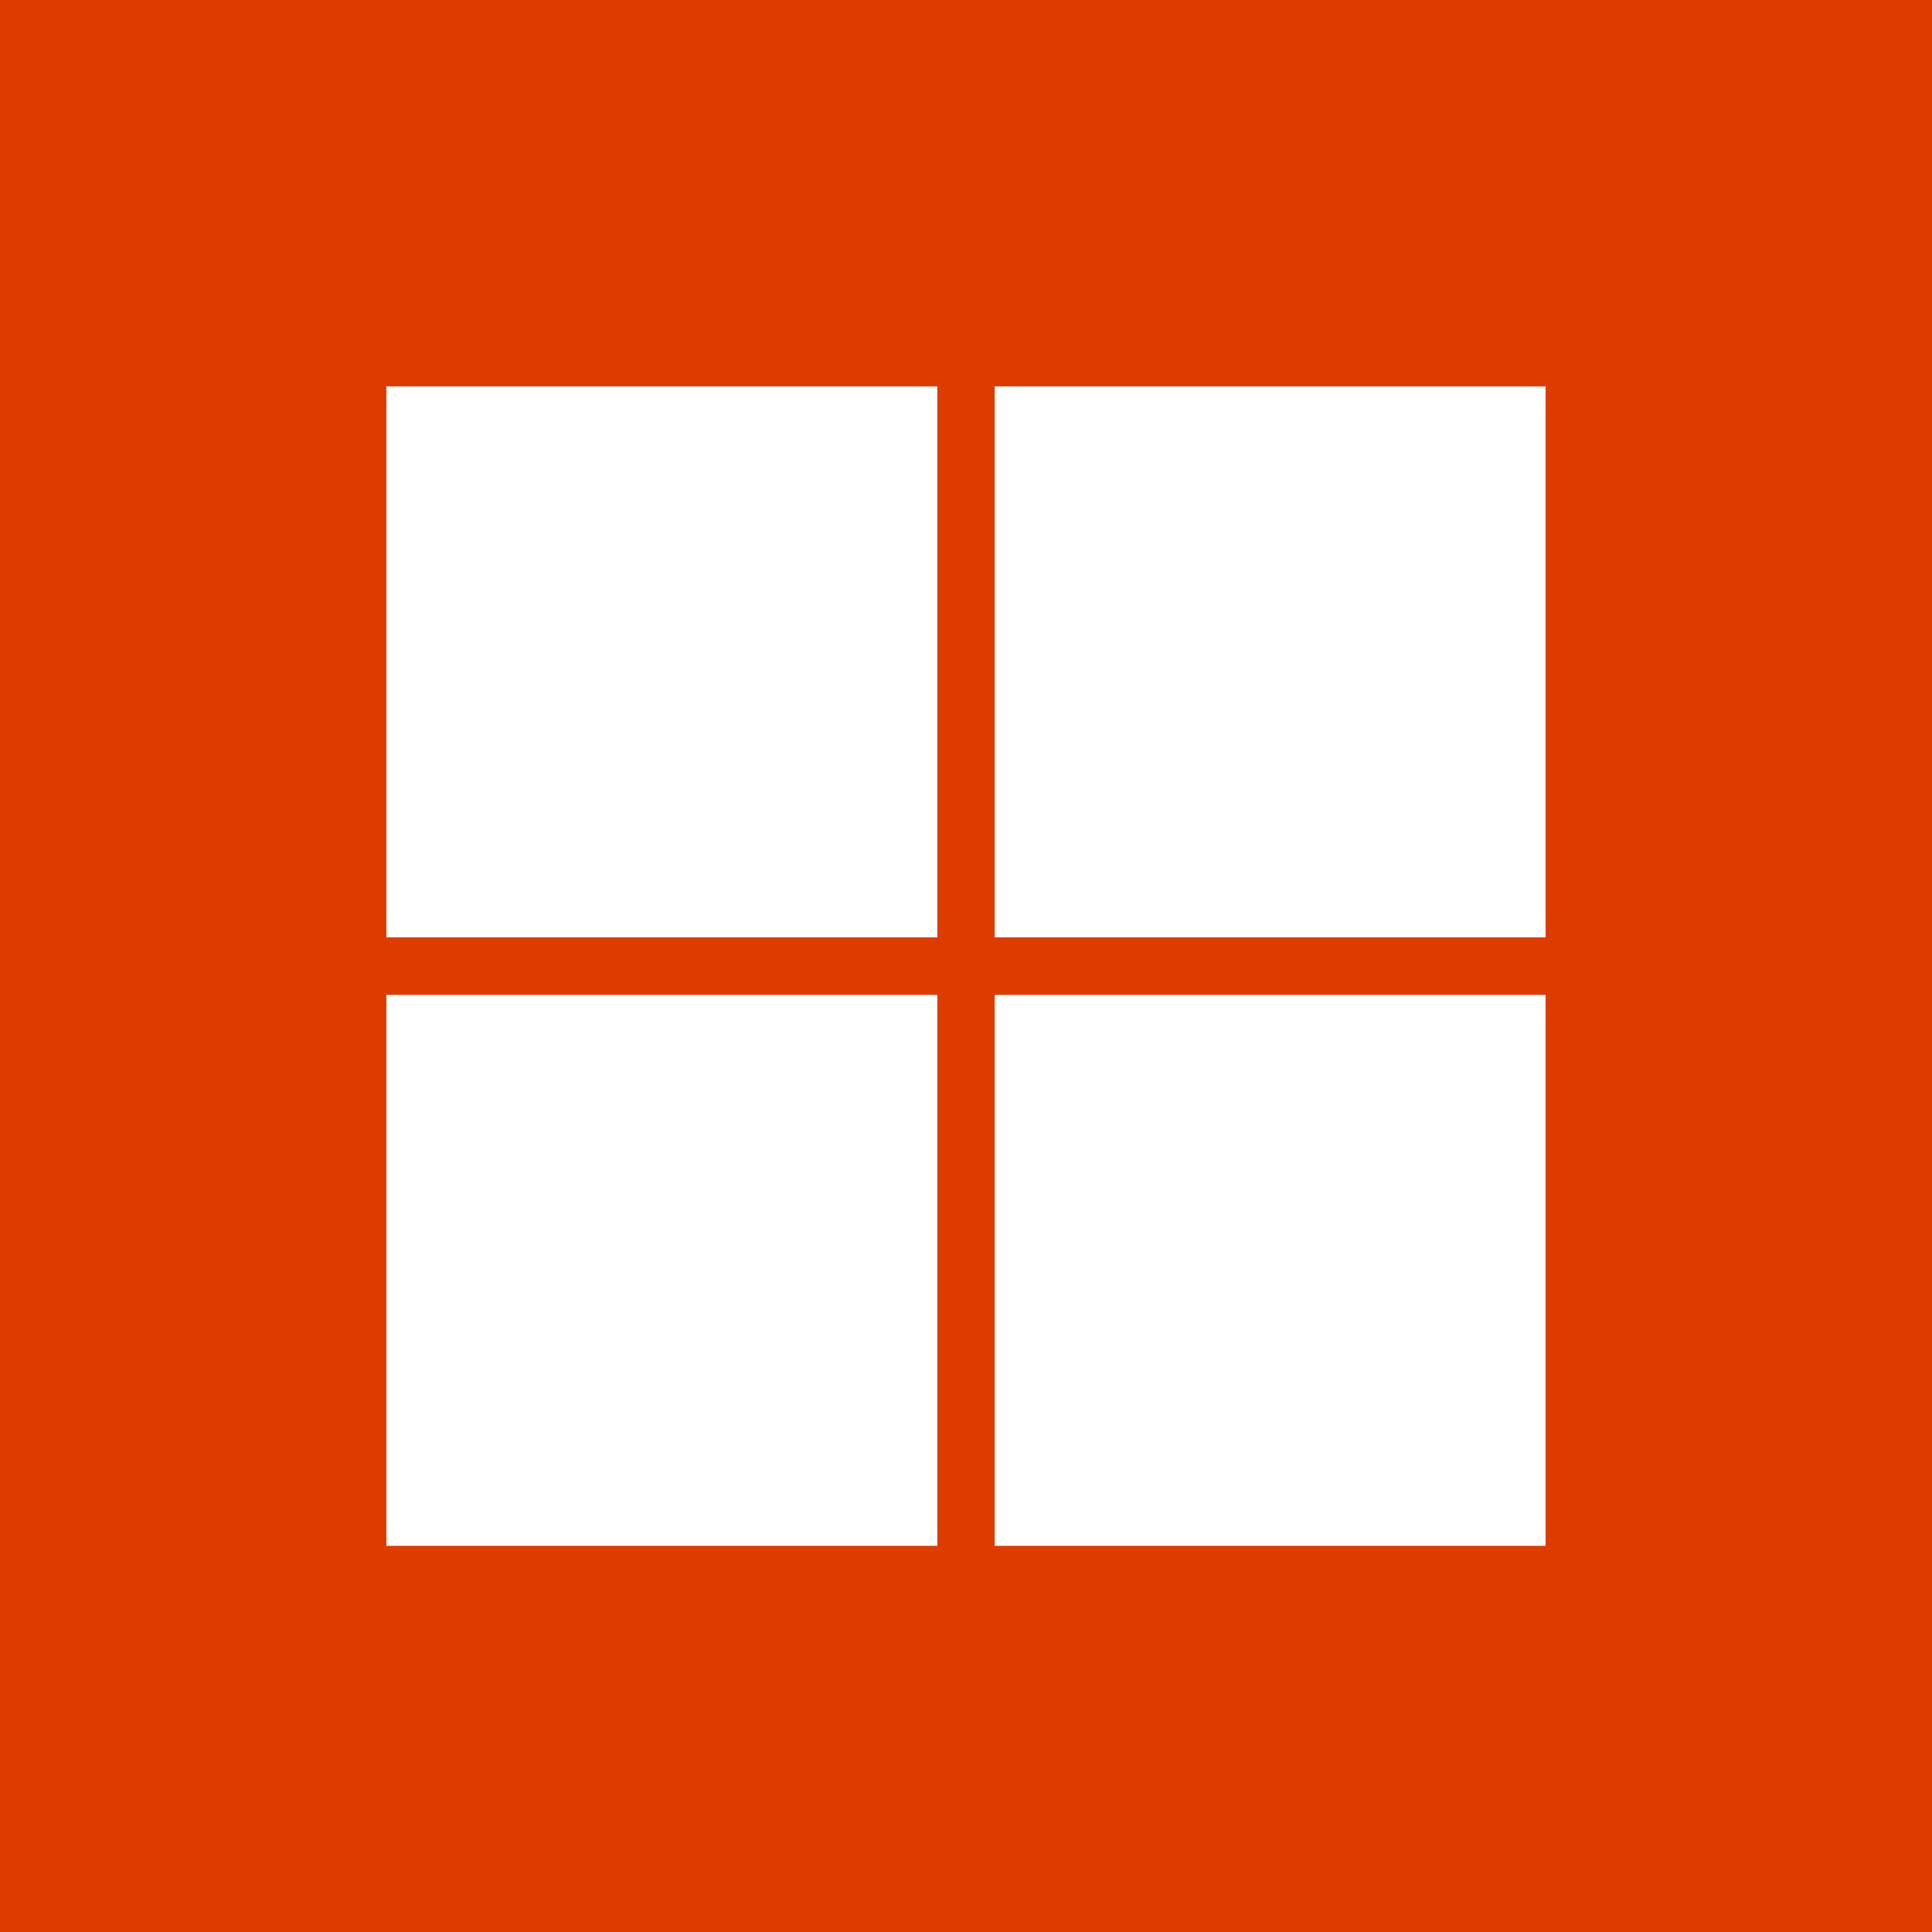
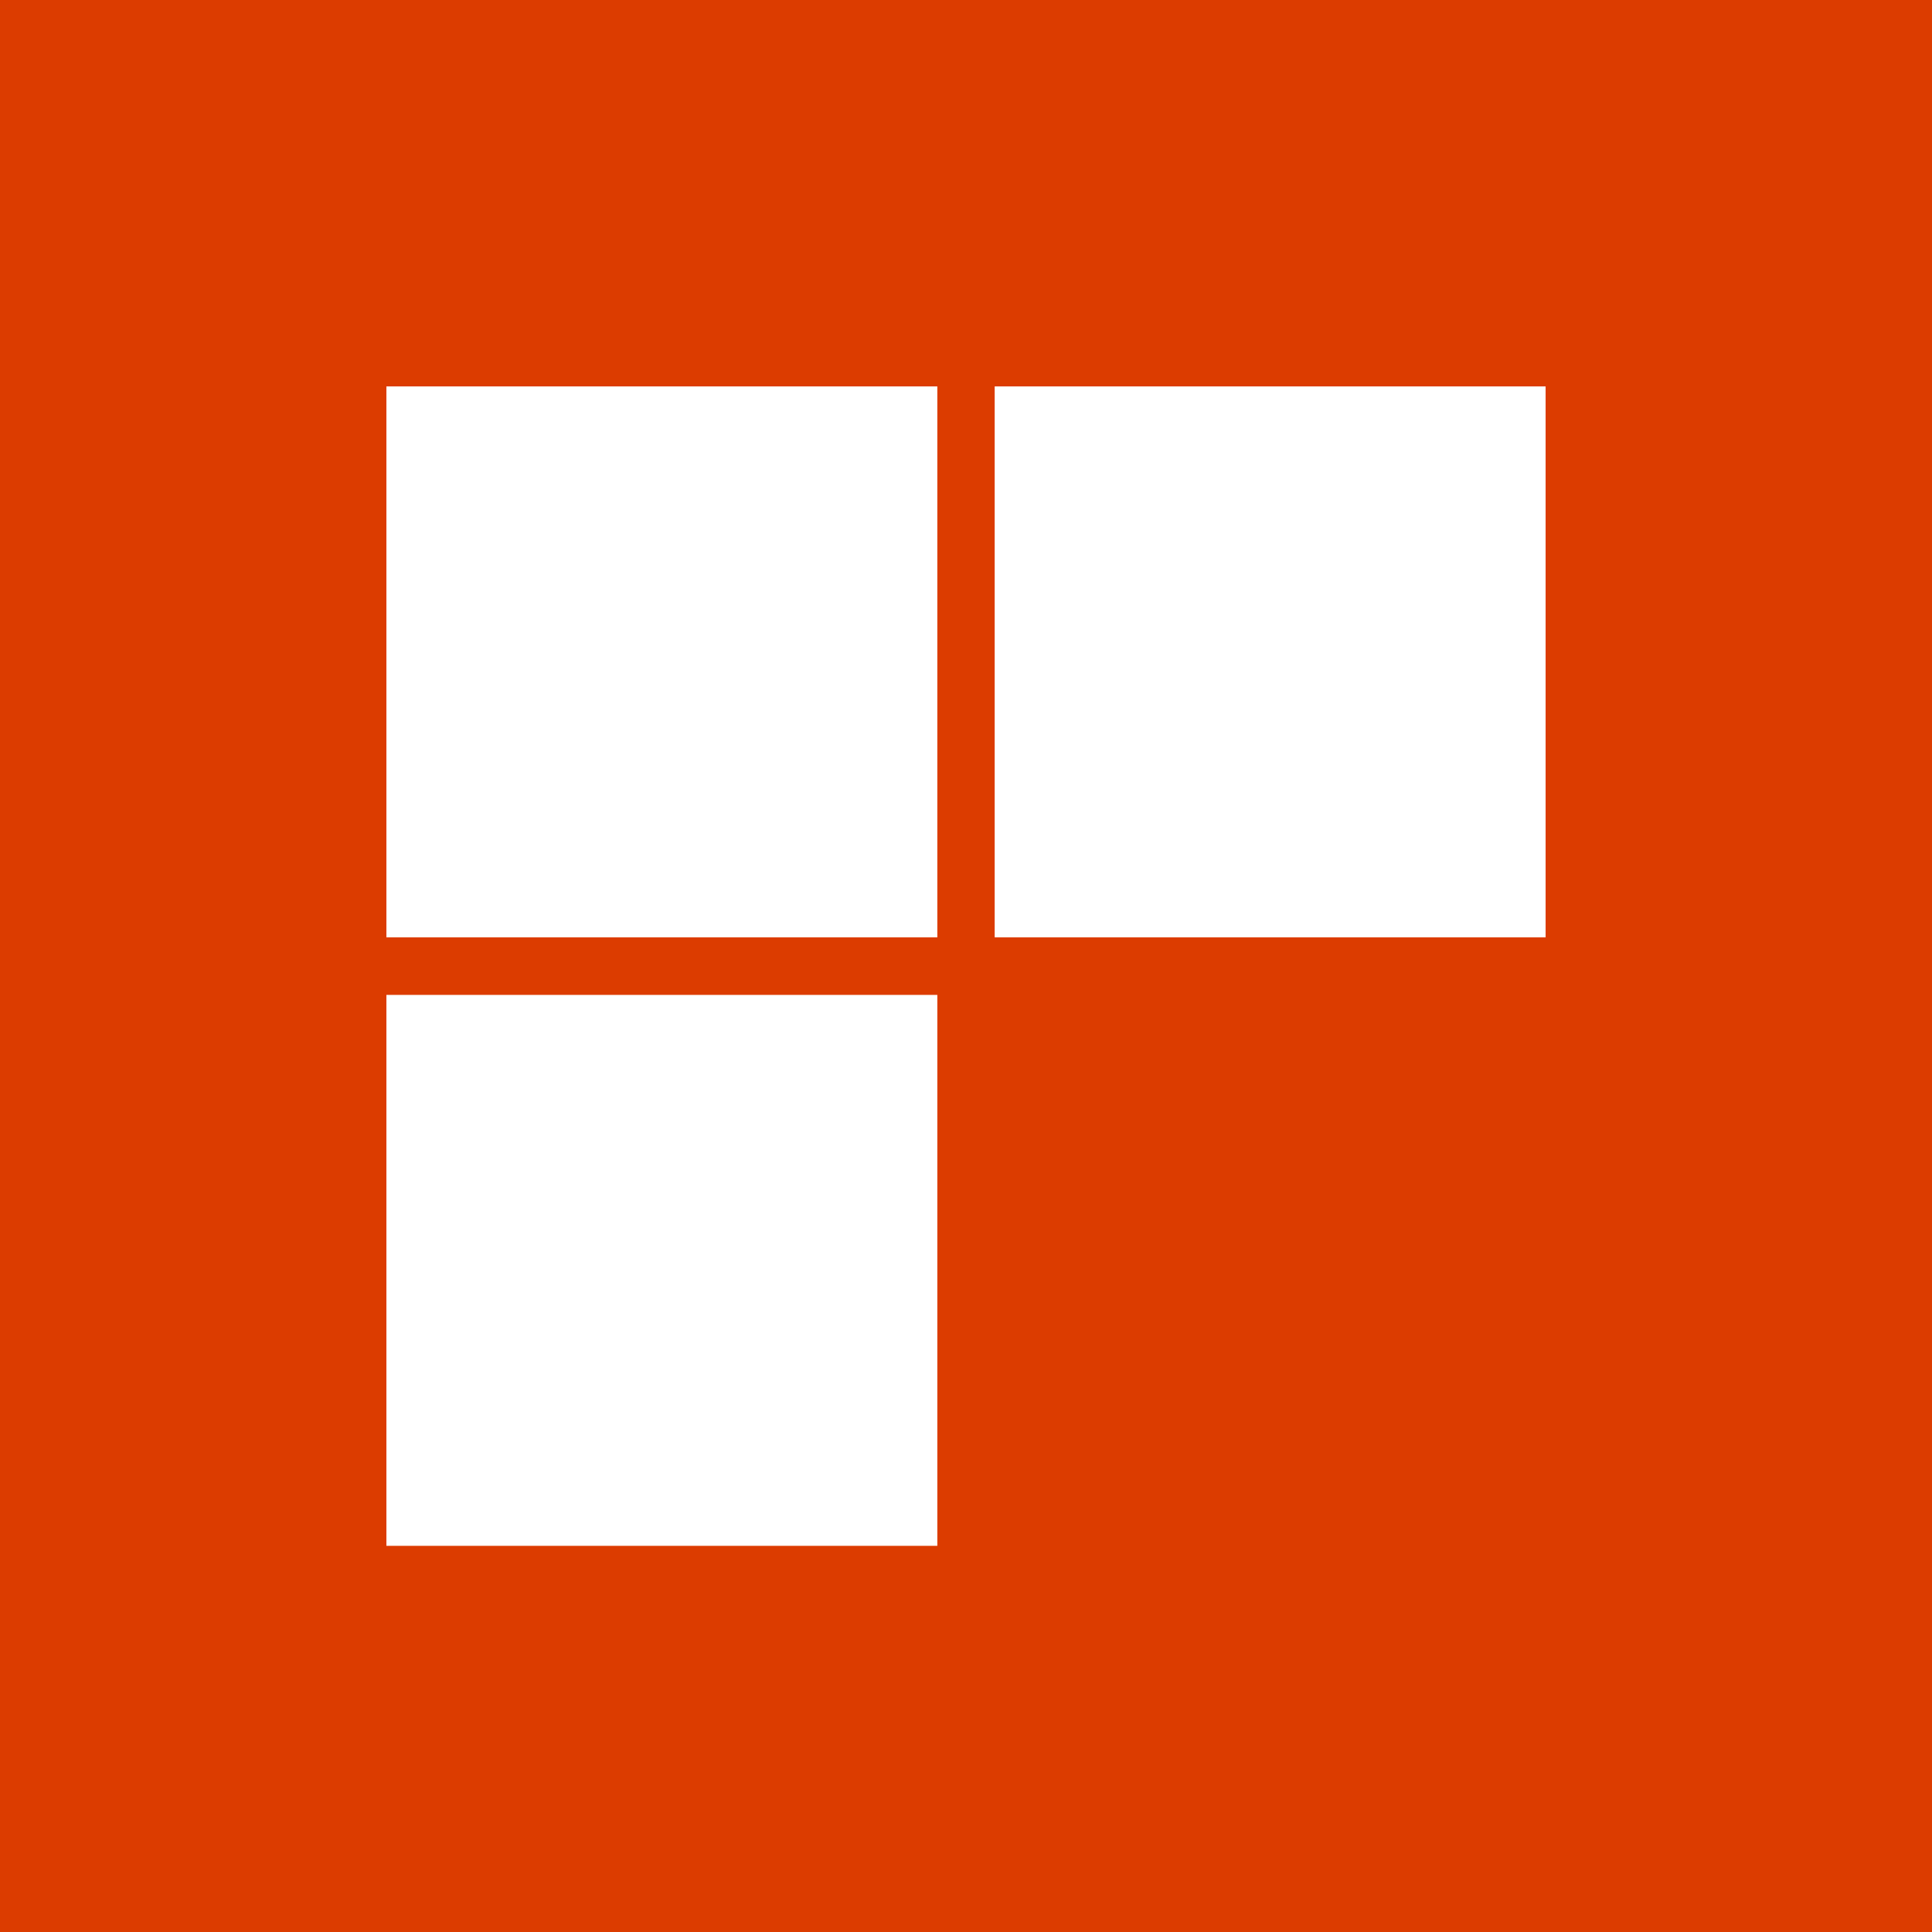
<svg xmlns="http://www.w3.org/2000/svg" fill="none" viewBox="0 0 50 50" height="50" width="50">
  <path fill="#DC3C00" d="M0 0H50V50H0V0Z" />
-   <path fill="white" d="M24.258 10H10V24.258H24.258V10Z" />
+   <path fill="white" d="M24.258 10H10V24.258H24.258V10" />
  <path fill="white" d="M40 10H25.742V24.258H40V10Z" />
  <path fill="white" d="M24.258 25.748H10V40.006H24.258V25.748Z" />
-   <path fill="white" d="M40 25.748H25.742V40.006H40V25.748Z" />
</svg>